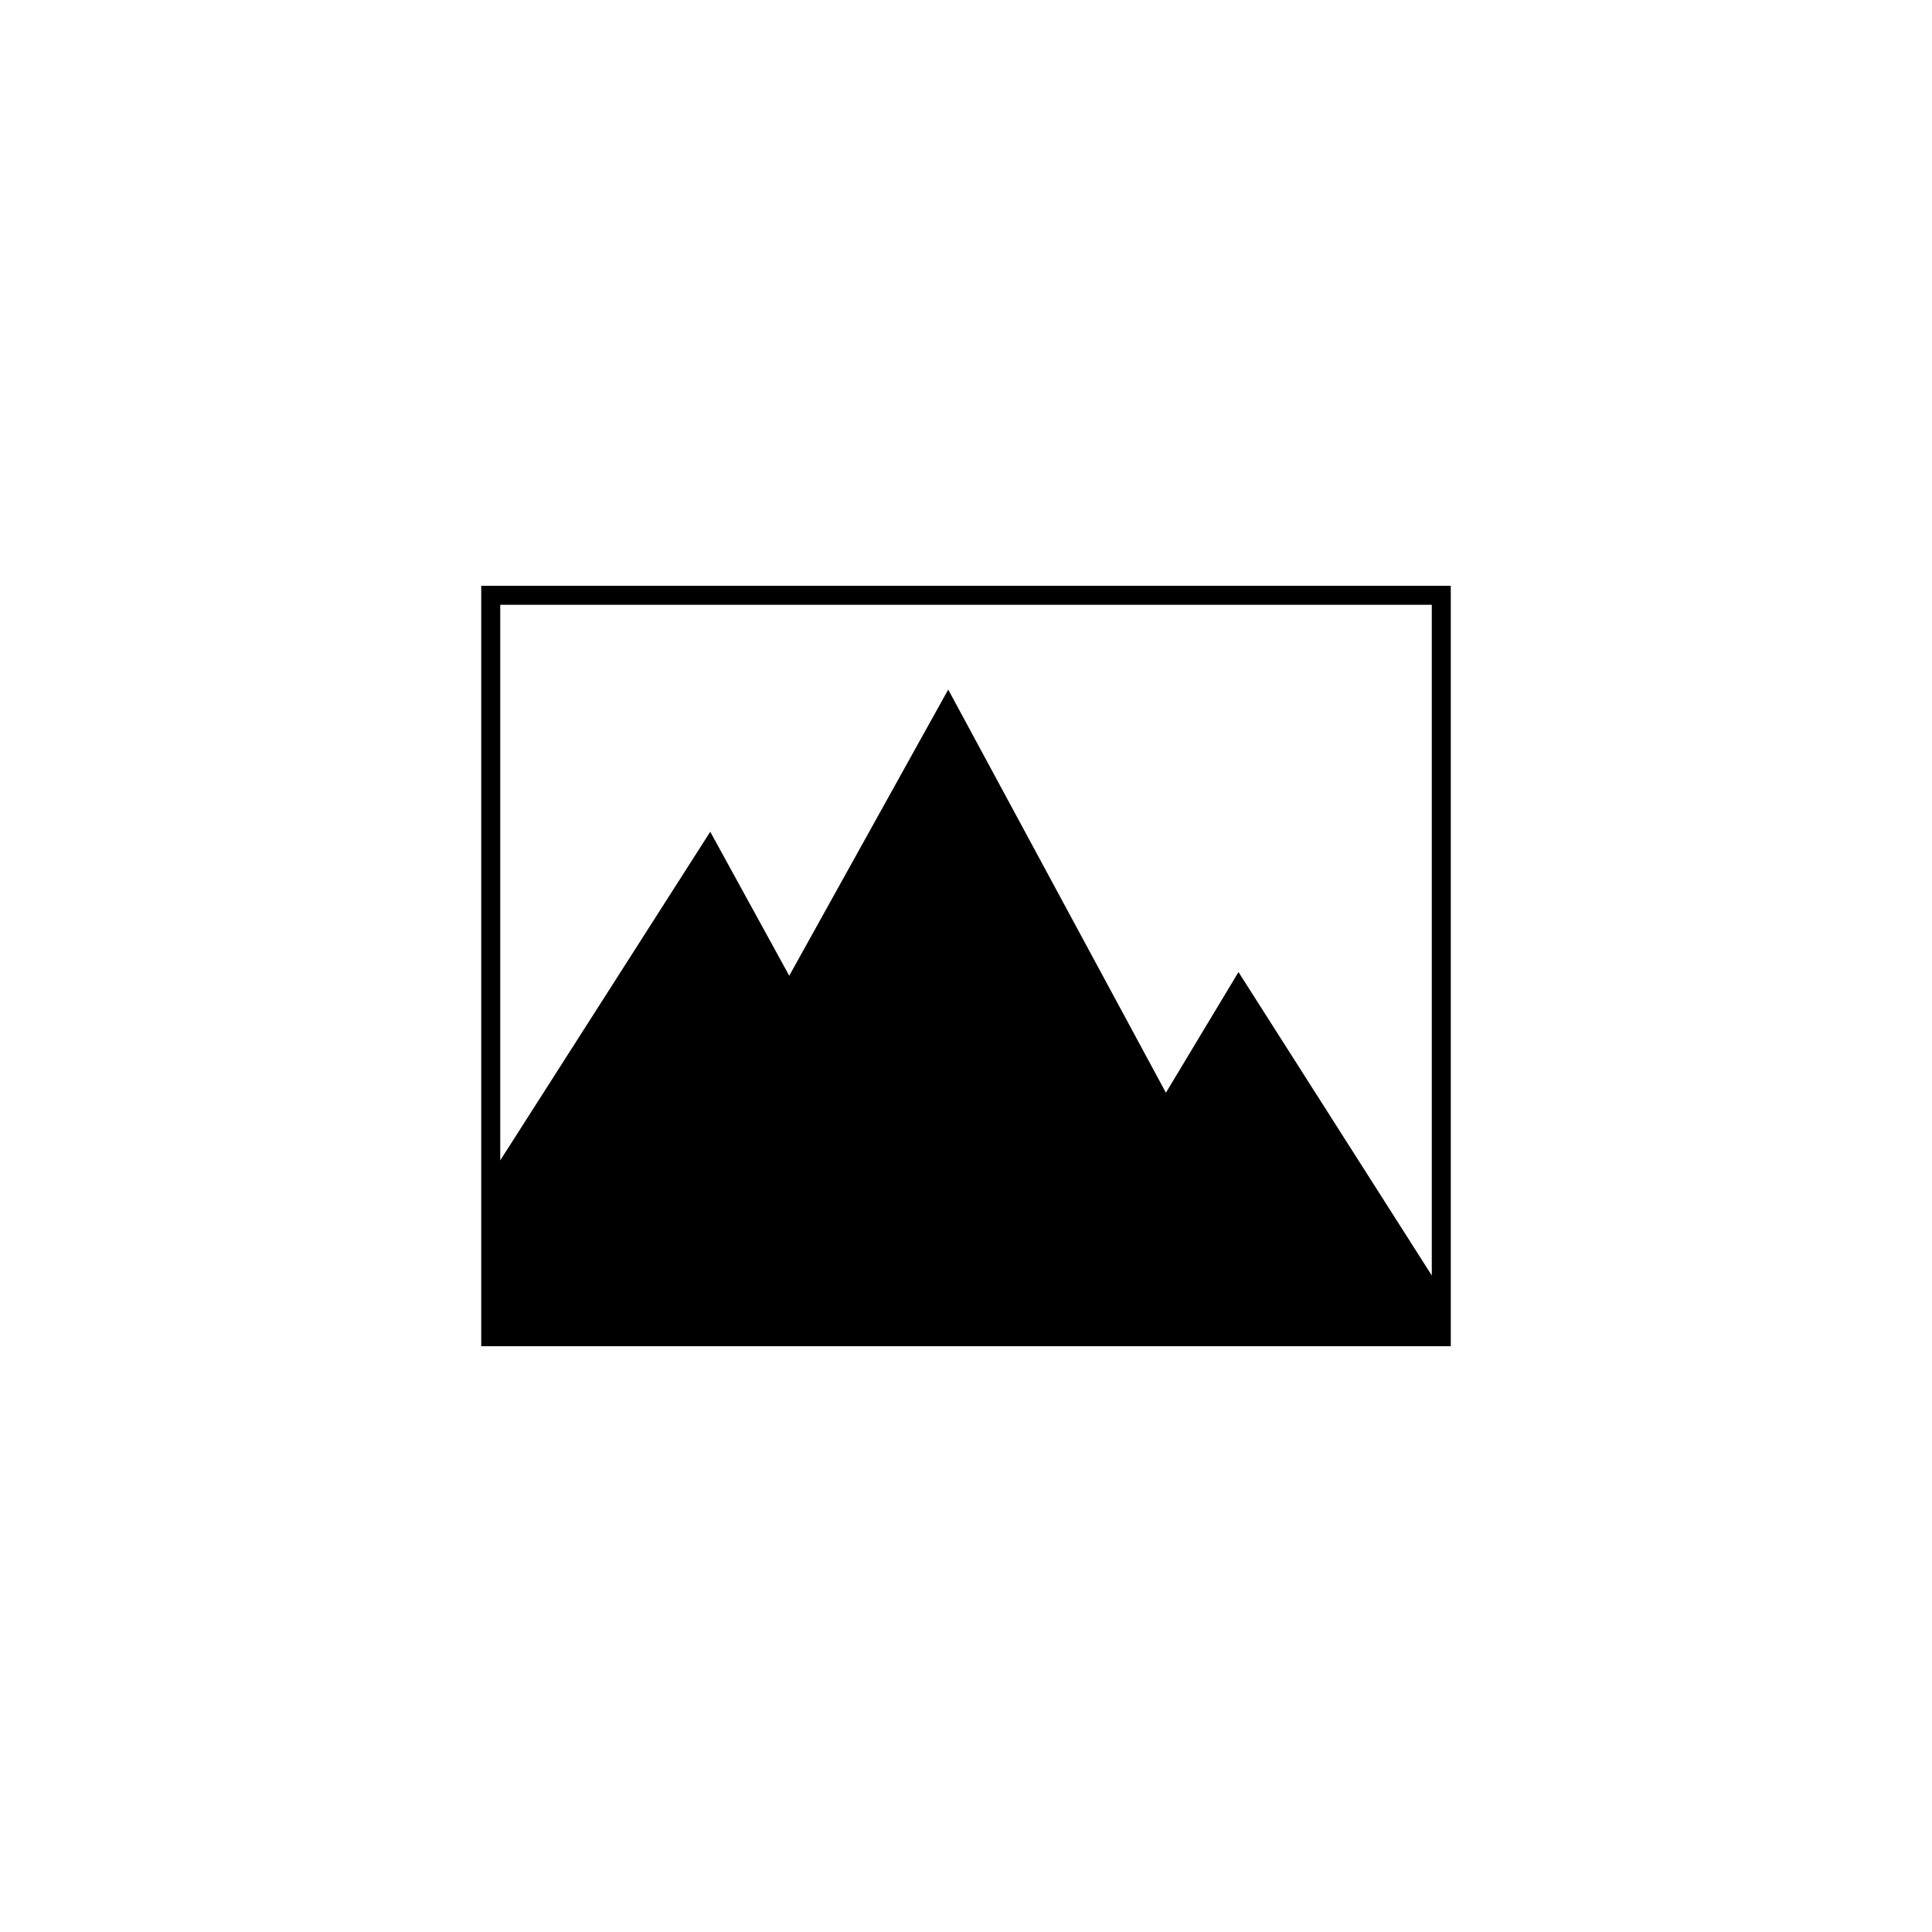
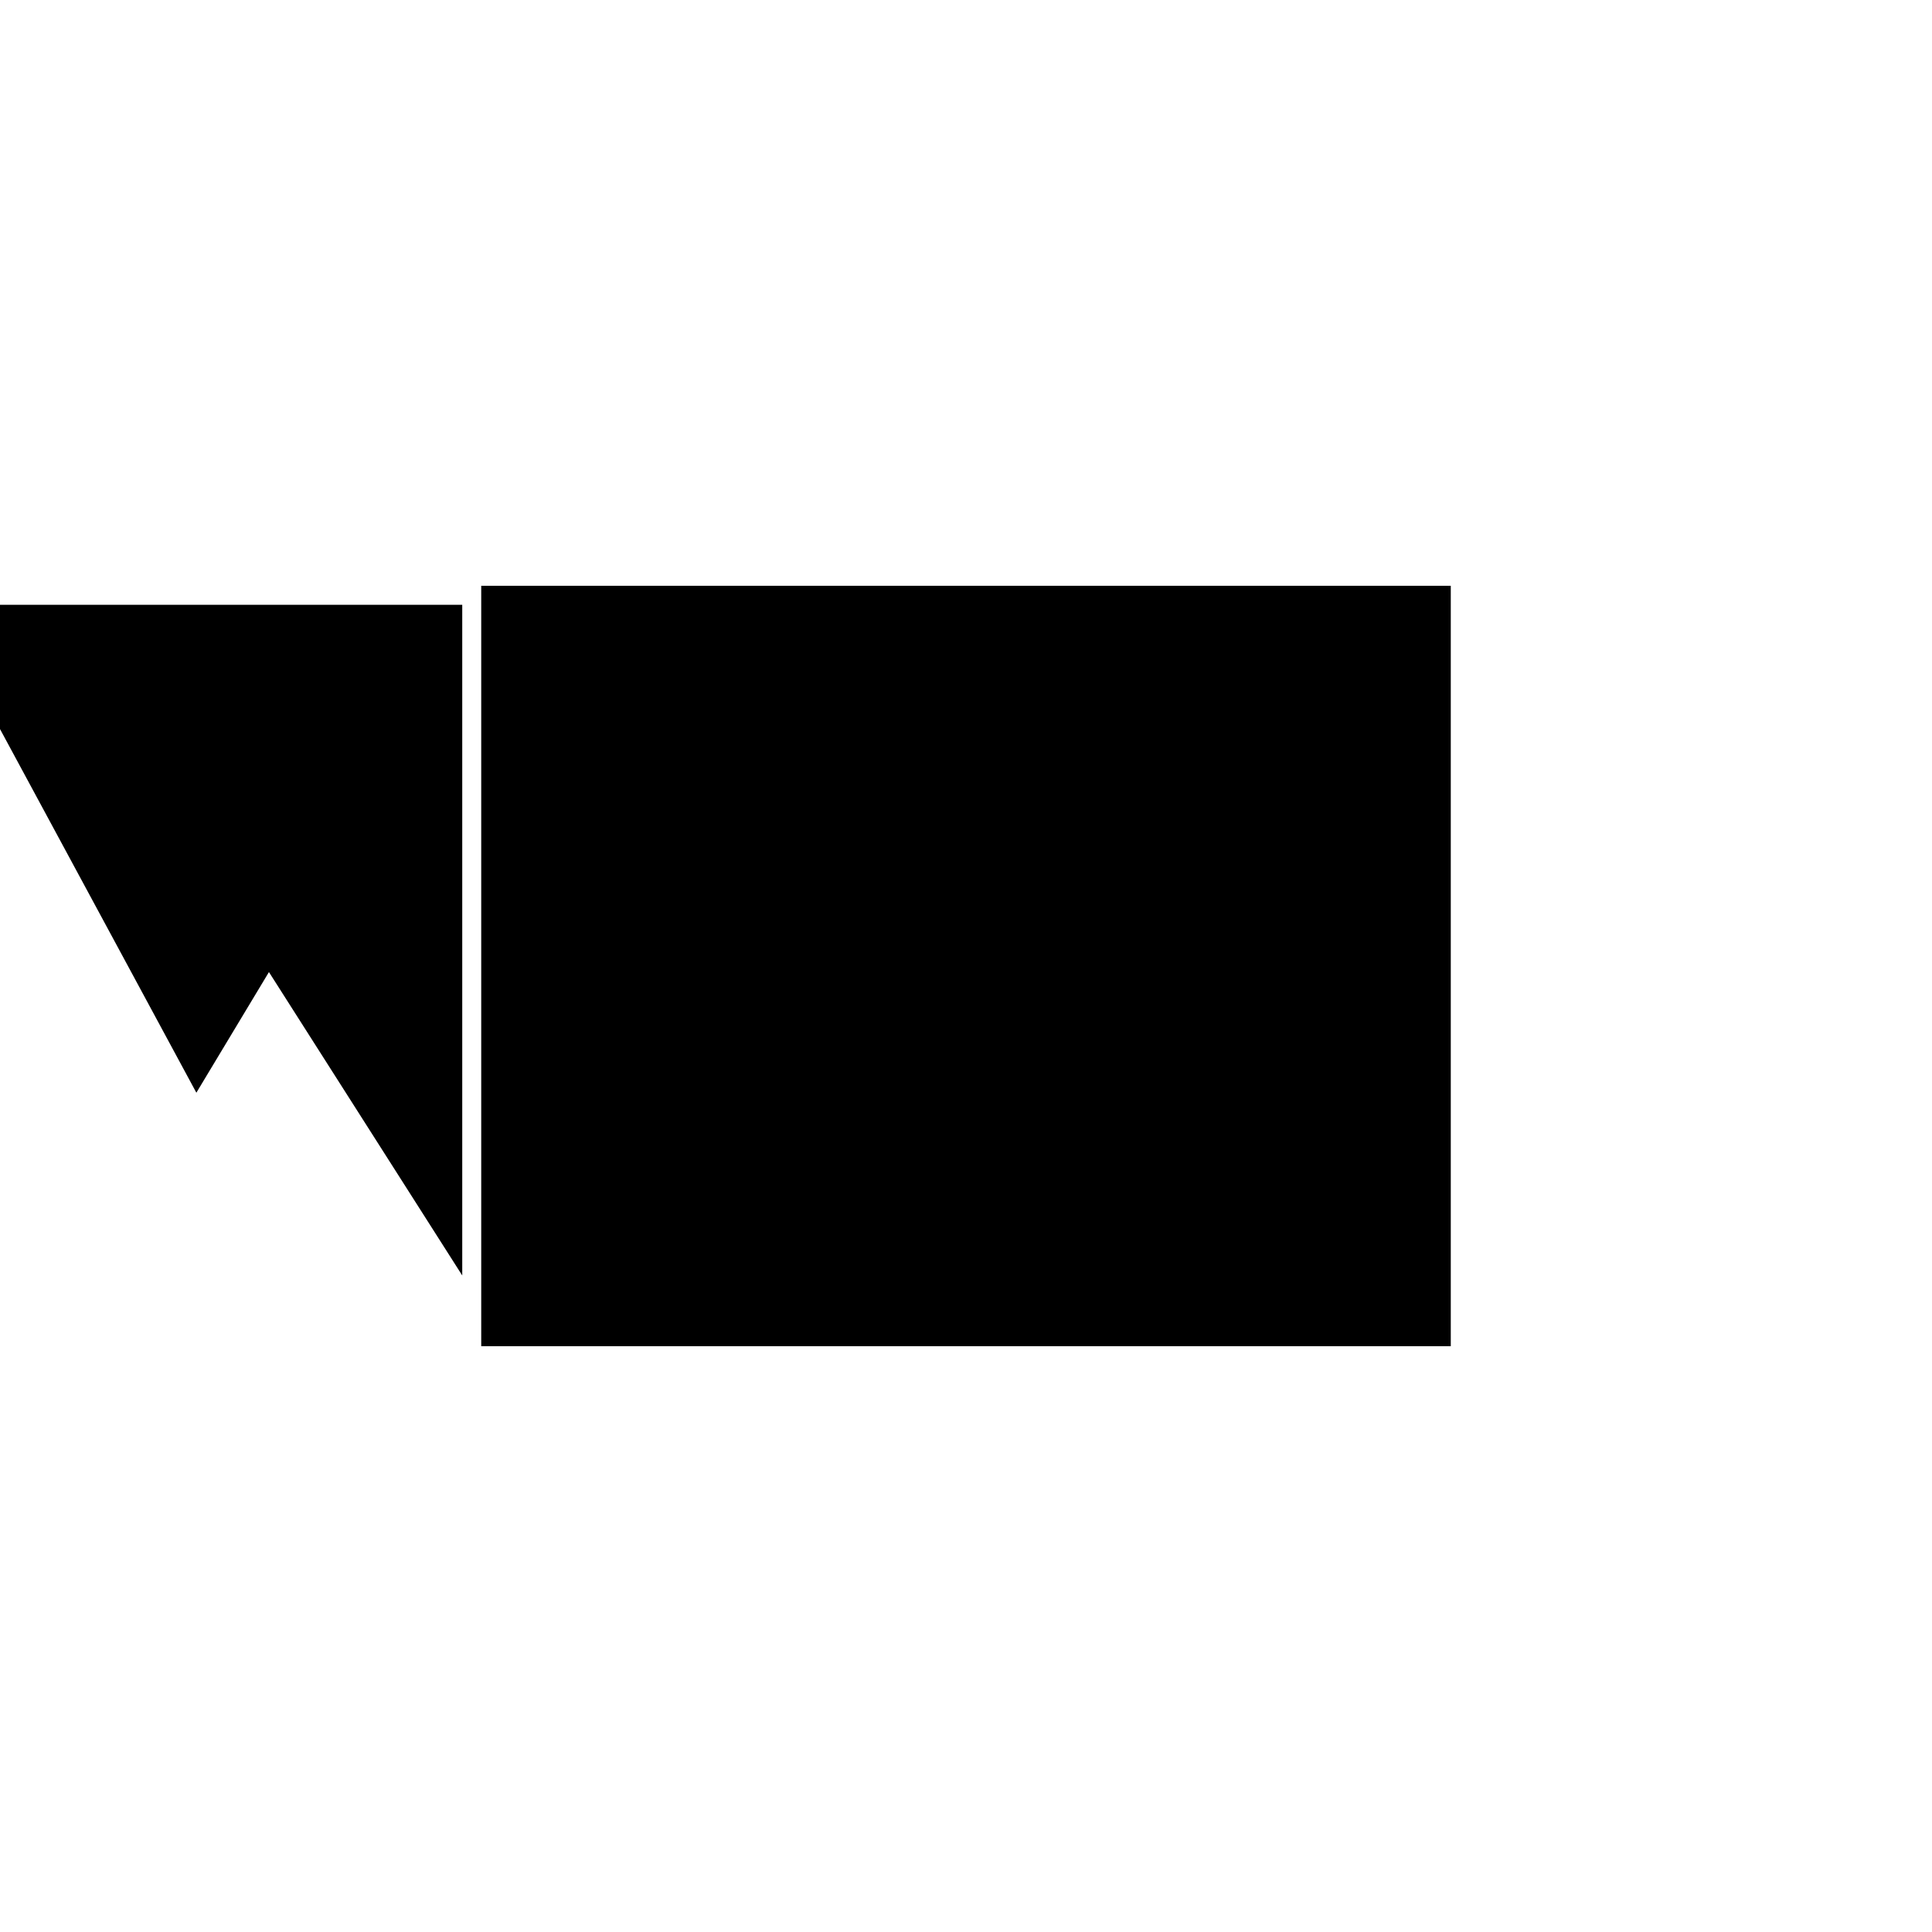
<svg xmlns="http://www.w3.org/2000/svg" fill="#000000" width="800px" height="800px" version="1.1" viewBox="144 144 512 512">
-   <path d="m528.47 299.24v201.52h-256.94v-201.52zm-251.9 5.035v147.23l55.652-87.082 20.934 38.156 42.133-75.84 57.688 106.84 19.234-31.973 51.227 80.406v-177.74z" />
+   <path d="m528.47 299.24v201.52h-256.94v-201.52m-251.9 5.035v147.23l55.652-87.082 20.934 38.156 42.133-75.84 57.688 106.84 19.234-31.973 51.227 80.406v-177.74z" />
</svg>